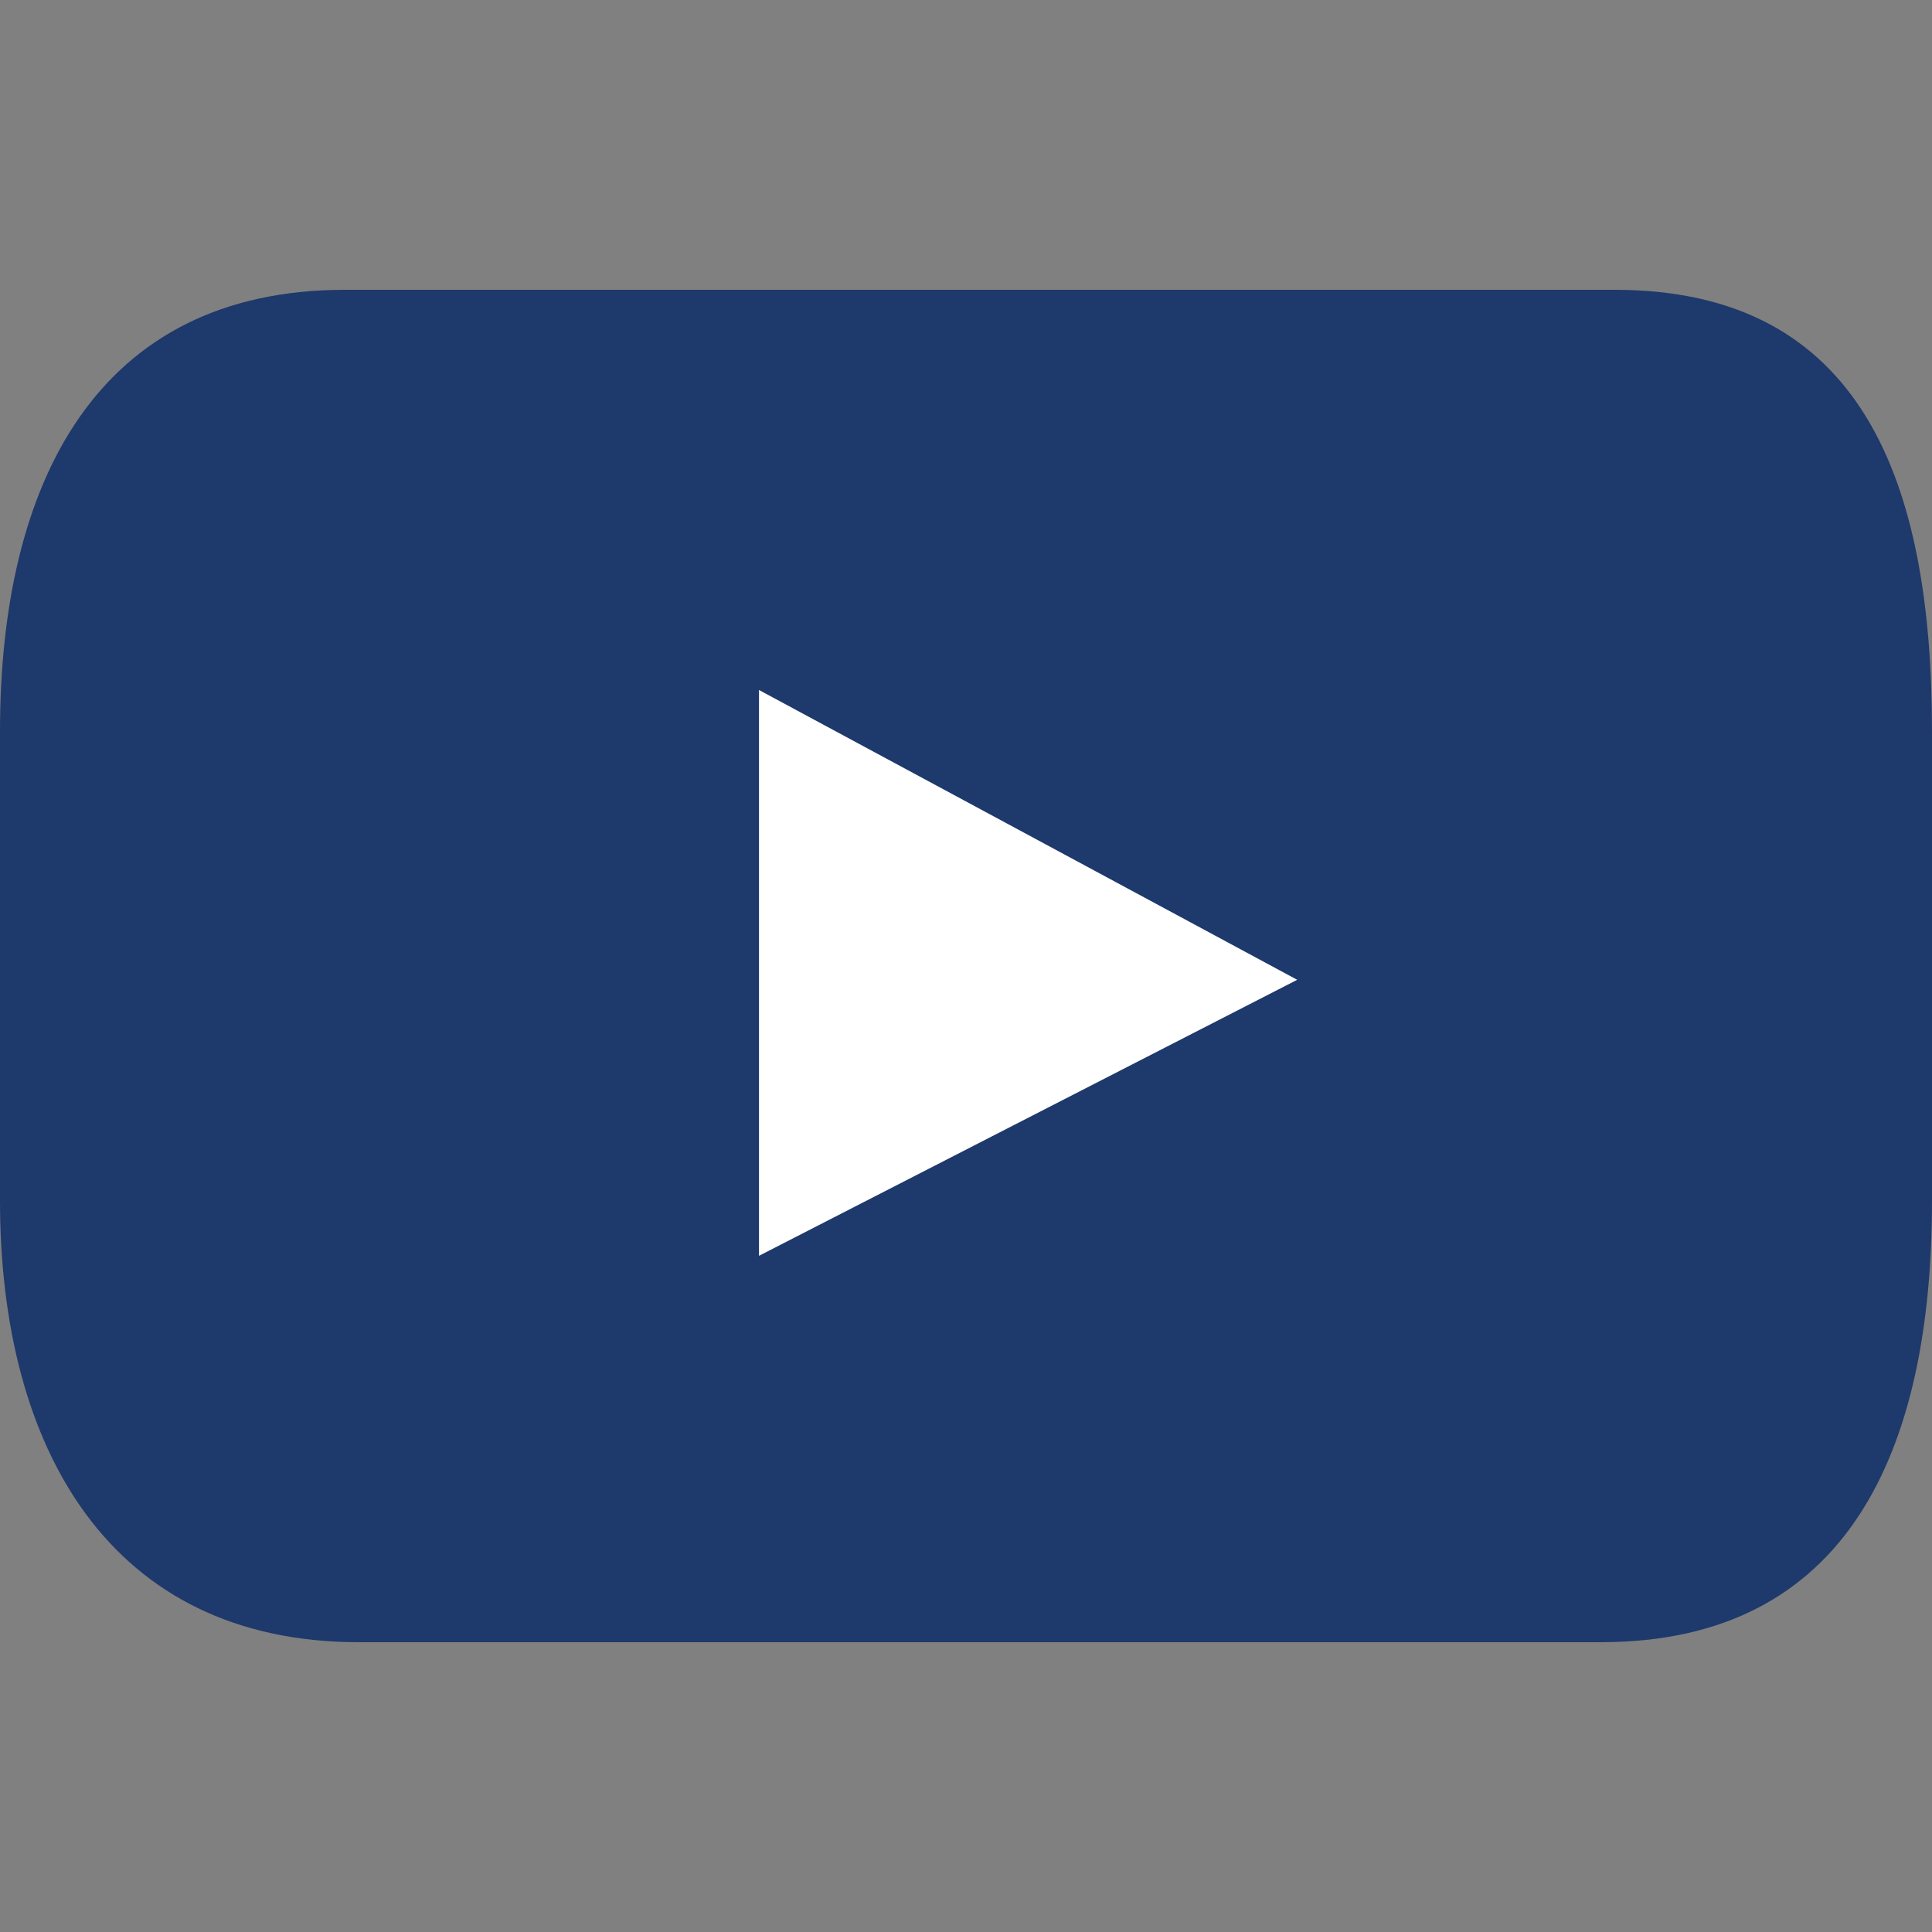
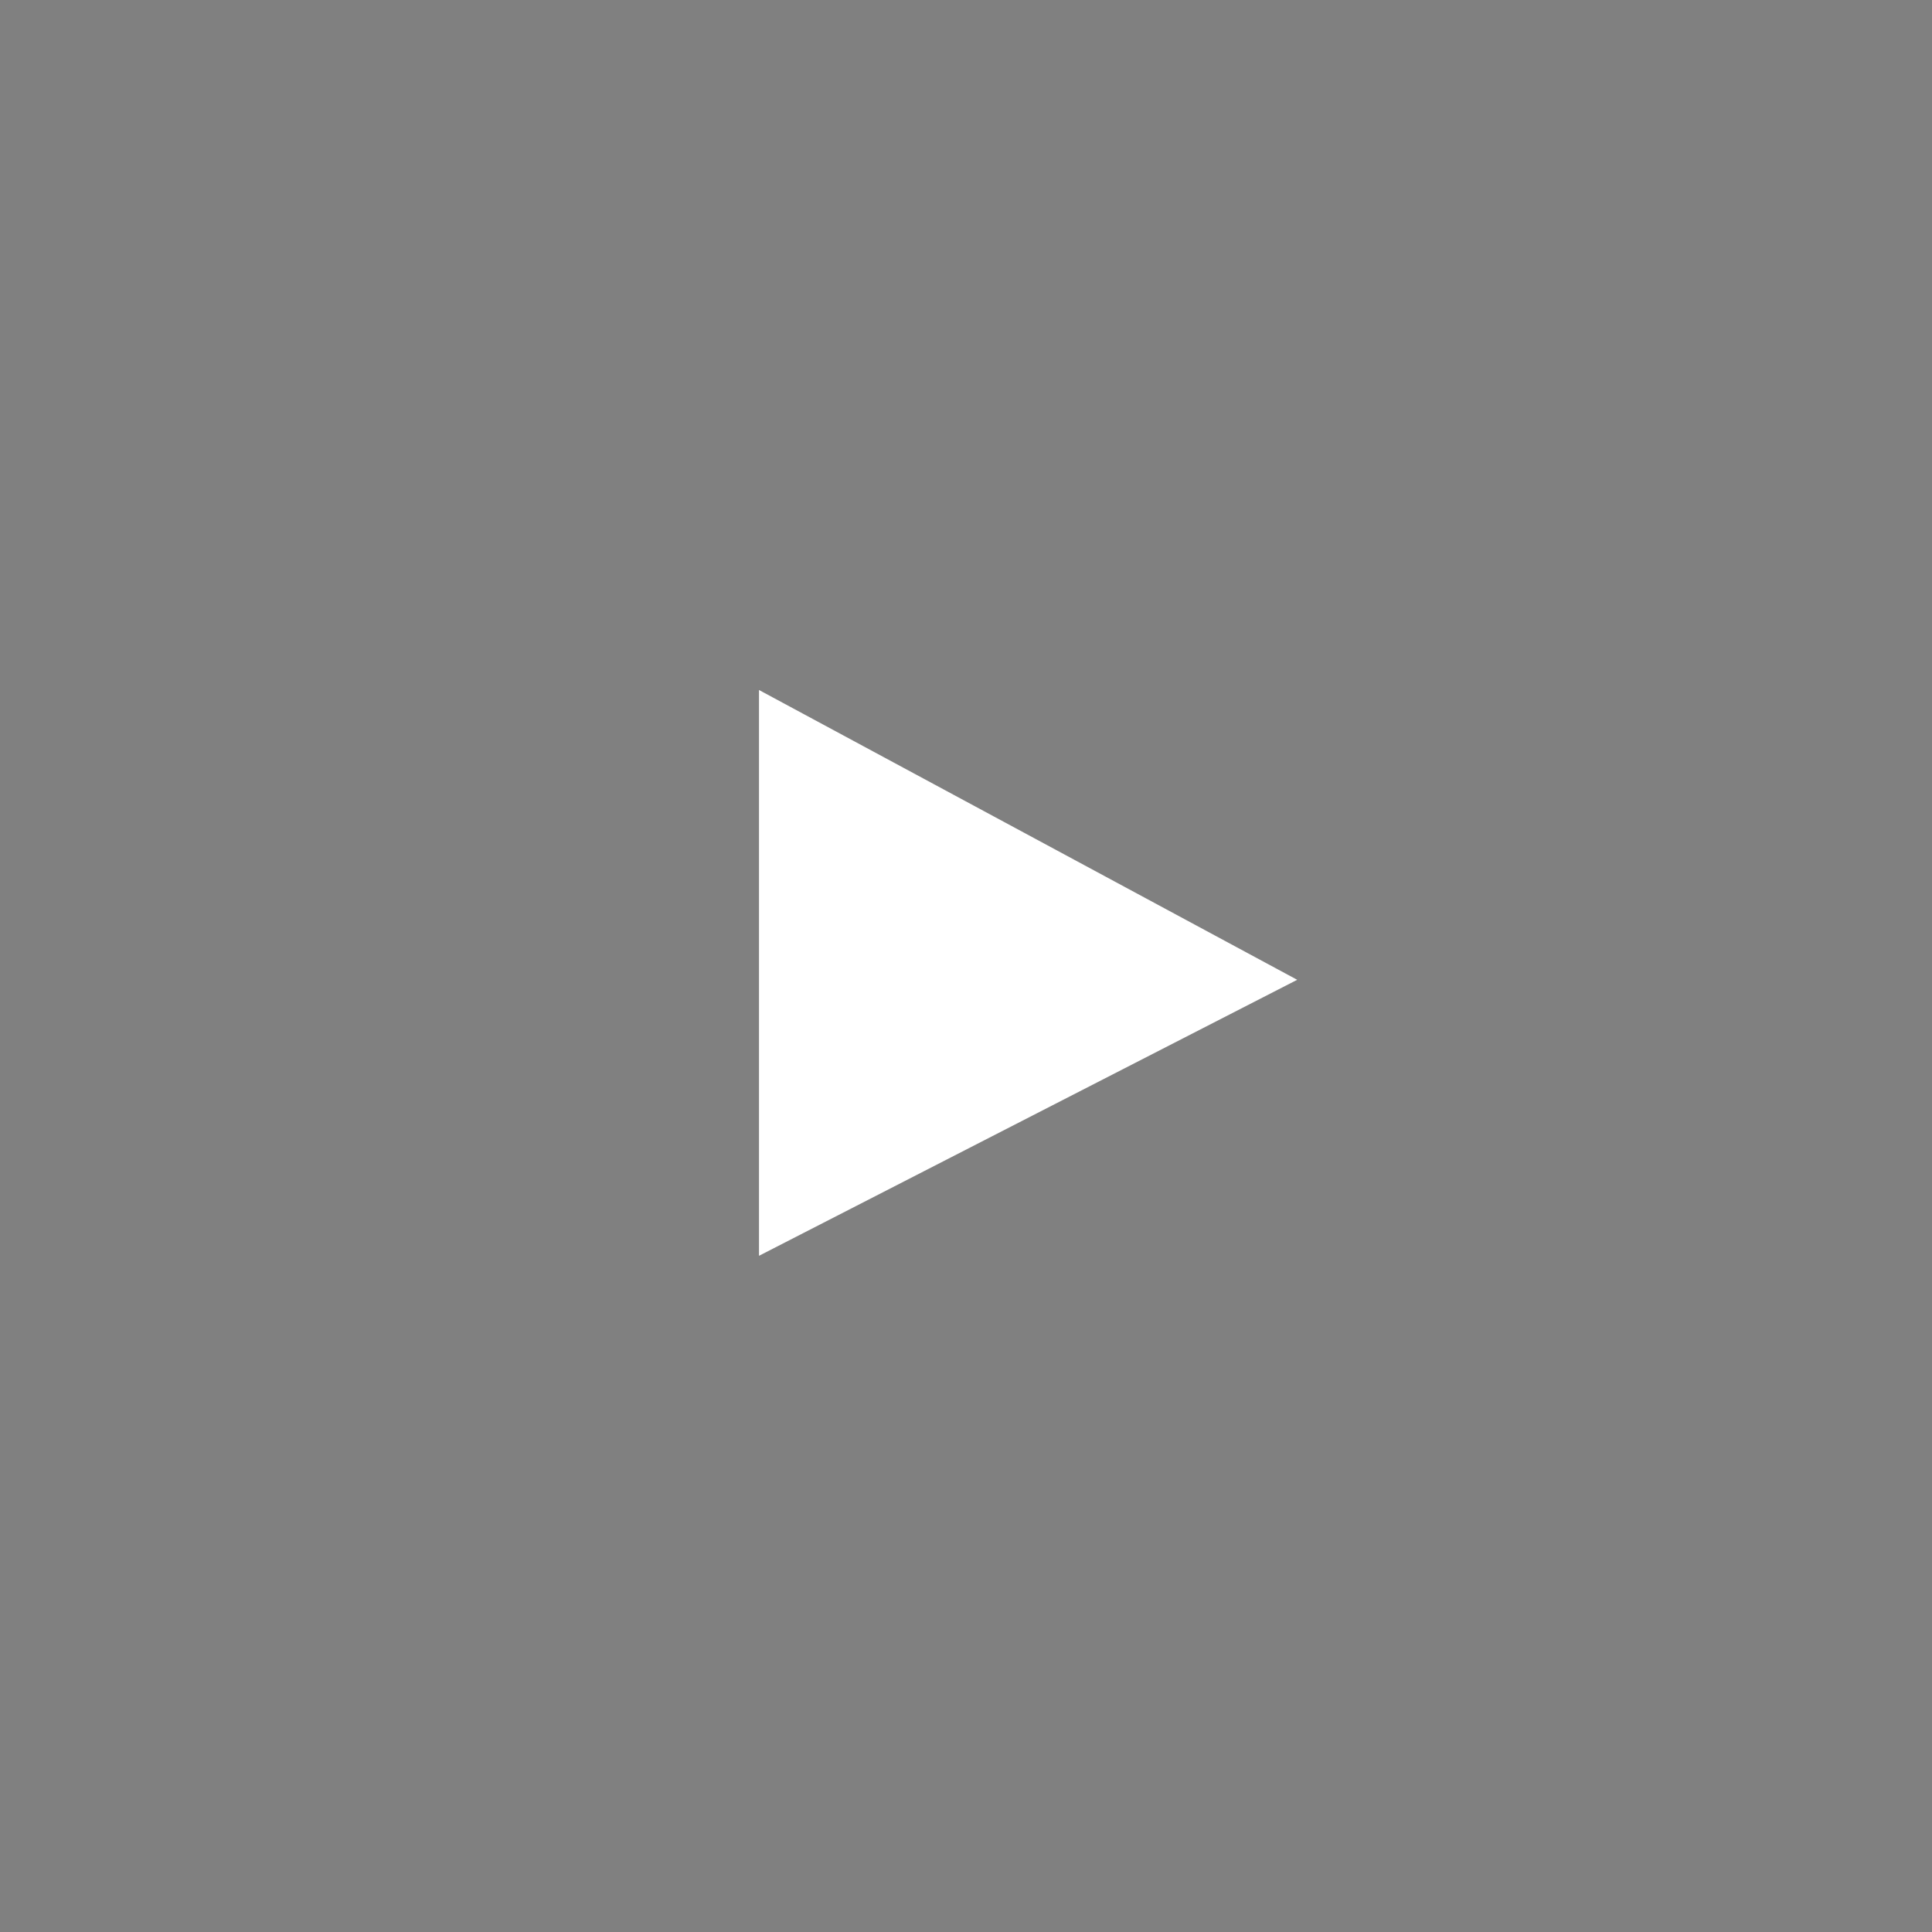
<svg xmlns="http://www.w3.org/2000/svg" version="1.1" id="Layer_1" x="0px" y="0px" viewBox="0 0 14 14" style="enable-background:new 0 0 14 14;" xml:space="preserve">
  <rect x="0" y="0" width="14" height="14" fill="#808080" stroke="none" />
  <style type="text/css">
	.st0{clip-path:url(#SVGID_00000080176016842972943940000004591394963690773673_);}
	.st1{fill:#1D9FF0;}
	.st2{fill:#BC081C;}
	.st3{fill:#0080B3;}
	.st4{clip-path:url(#SVGID_00000014614198073543882480000002506316563793727381_);}
	.st5{clip-path:url(#SVGID_00000160903767272836411770000002267868028587306165_);}
	.st6{fill:#1F93F0;}
	.st7{clip-path:url(#SVGID_00000145767149126050540260000012036493385040361370_);}
	.st8{clip-path:url(#SVGID_00000120545655038165431350000004337489152715047340_);}
	.st9{fill:#FFFFFF;}
	.st10{fill:none;stroke:#FFFFFF;stroke-width:9.052350e-02;stroke-miterlimit:10;}
	.st11{fill:none;stroke:#FFFFFF;stroke-width:7.543655e-03;stroke-miterlimit:10;}
	.st12{clip-path:url(#SVGID_00000006679191725724045430000008654040976273128371_);}
	.st13{fill-rule:evenodd;clip-rule:evenodd;fill:#FFFFFF;}
	
		.st14{clip-path:url(#SVGID_00000108996967277355457120000000961540466415807154_);fill:none;stroke:#FFFFFF;stroke-width:9.052350e-02;stroke-miterlimit:10;}
	
		.st15{clip-path:url(#SVGID_00000021093316261387020720000004478117124857930427_);fill:none;stroke:#000000;stroke-width:0.117;stroke-miterlimit:10;}
	
		.st16{clip-path:url(#SVGID_00000021093316261387020720000004478117124857930427_);fill:none;stroke:#000000;stroke-width:9.052350e-02;stroke-miterlimit:10;}
	
		.st17{clip-path:url(#SVGID_00000018232474441818841170000007302811219078644656_);fill:none;stroke:#000000;stroke-width:7.543655e-03;stroke-miterlimit:10;}
	
		.st18{clip-path:url(#SVGID_00000018232474441818841170000007302811219078644656_);fill:none;stroke:#000000;stroke-width:0.117;stroke-miterlimit:10;}
	
		.st19{clip-path:url(#SVGID_00000067202293444979671260000011528963396874160278_);fill:none;stroke:#000000;stroke-width:0.117;stroke-miterlimit:10;}
	
		.st20{clip-path:url(#SVGID_00000073704817842876289260000000318682078255835289_);fill:none;stroke:#000000;stroke-width:0.117;stroke-miterlimit:10;}
	
		.st21{clip-path:url(#SVGID_00000037694979830849112740000010184451647387675035_);fill:none;stroke:#000000;stroke-width:0.117;stroke-miterlimit:10;}
	
		.st22{clip-path:url(#SVGID_00000021814003768557522610000010244148338070400429_);fill:none;stroke:#000000;stroke-width:0.117;stroke-miterlimit:10;}
	.st23{fill-rule:evenodd;clip-rule:evenodd;}
	.st24{fill:none;stroke:#000000;stroke-width:0.117;stroke-miterlimit:10;}
	.st25{fill:#1E396B;}
</style>
  <g>
-     <path class="st25" d="M14,8.7c0,1.8-0.6,3.2-2.4,3.2H2.6C0.8,11.9,0,10.5,0,8.7V5.3c0-1.8,0.7-3.2,2.5-3.2h9.2   c1.8,0,2.3,1.4,2.3,3.2V8.7L14,8.7z" />
    <polygon class="st9" points="9.4,7.1 5.5,5 5.5,9.1  " />
  </g>
</svg>